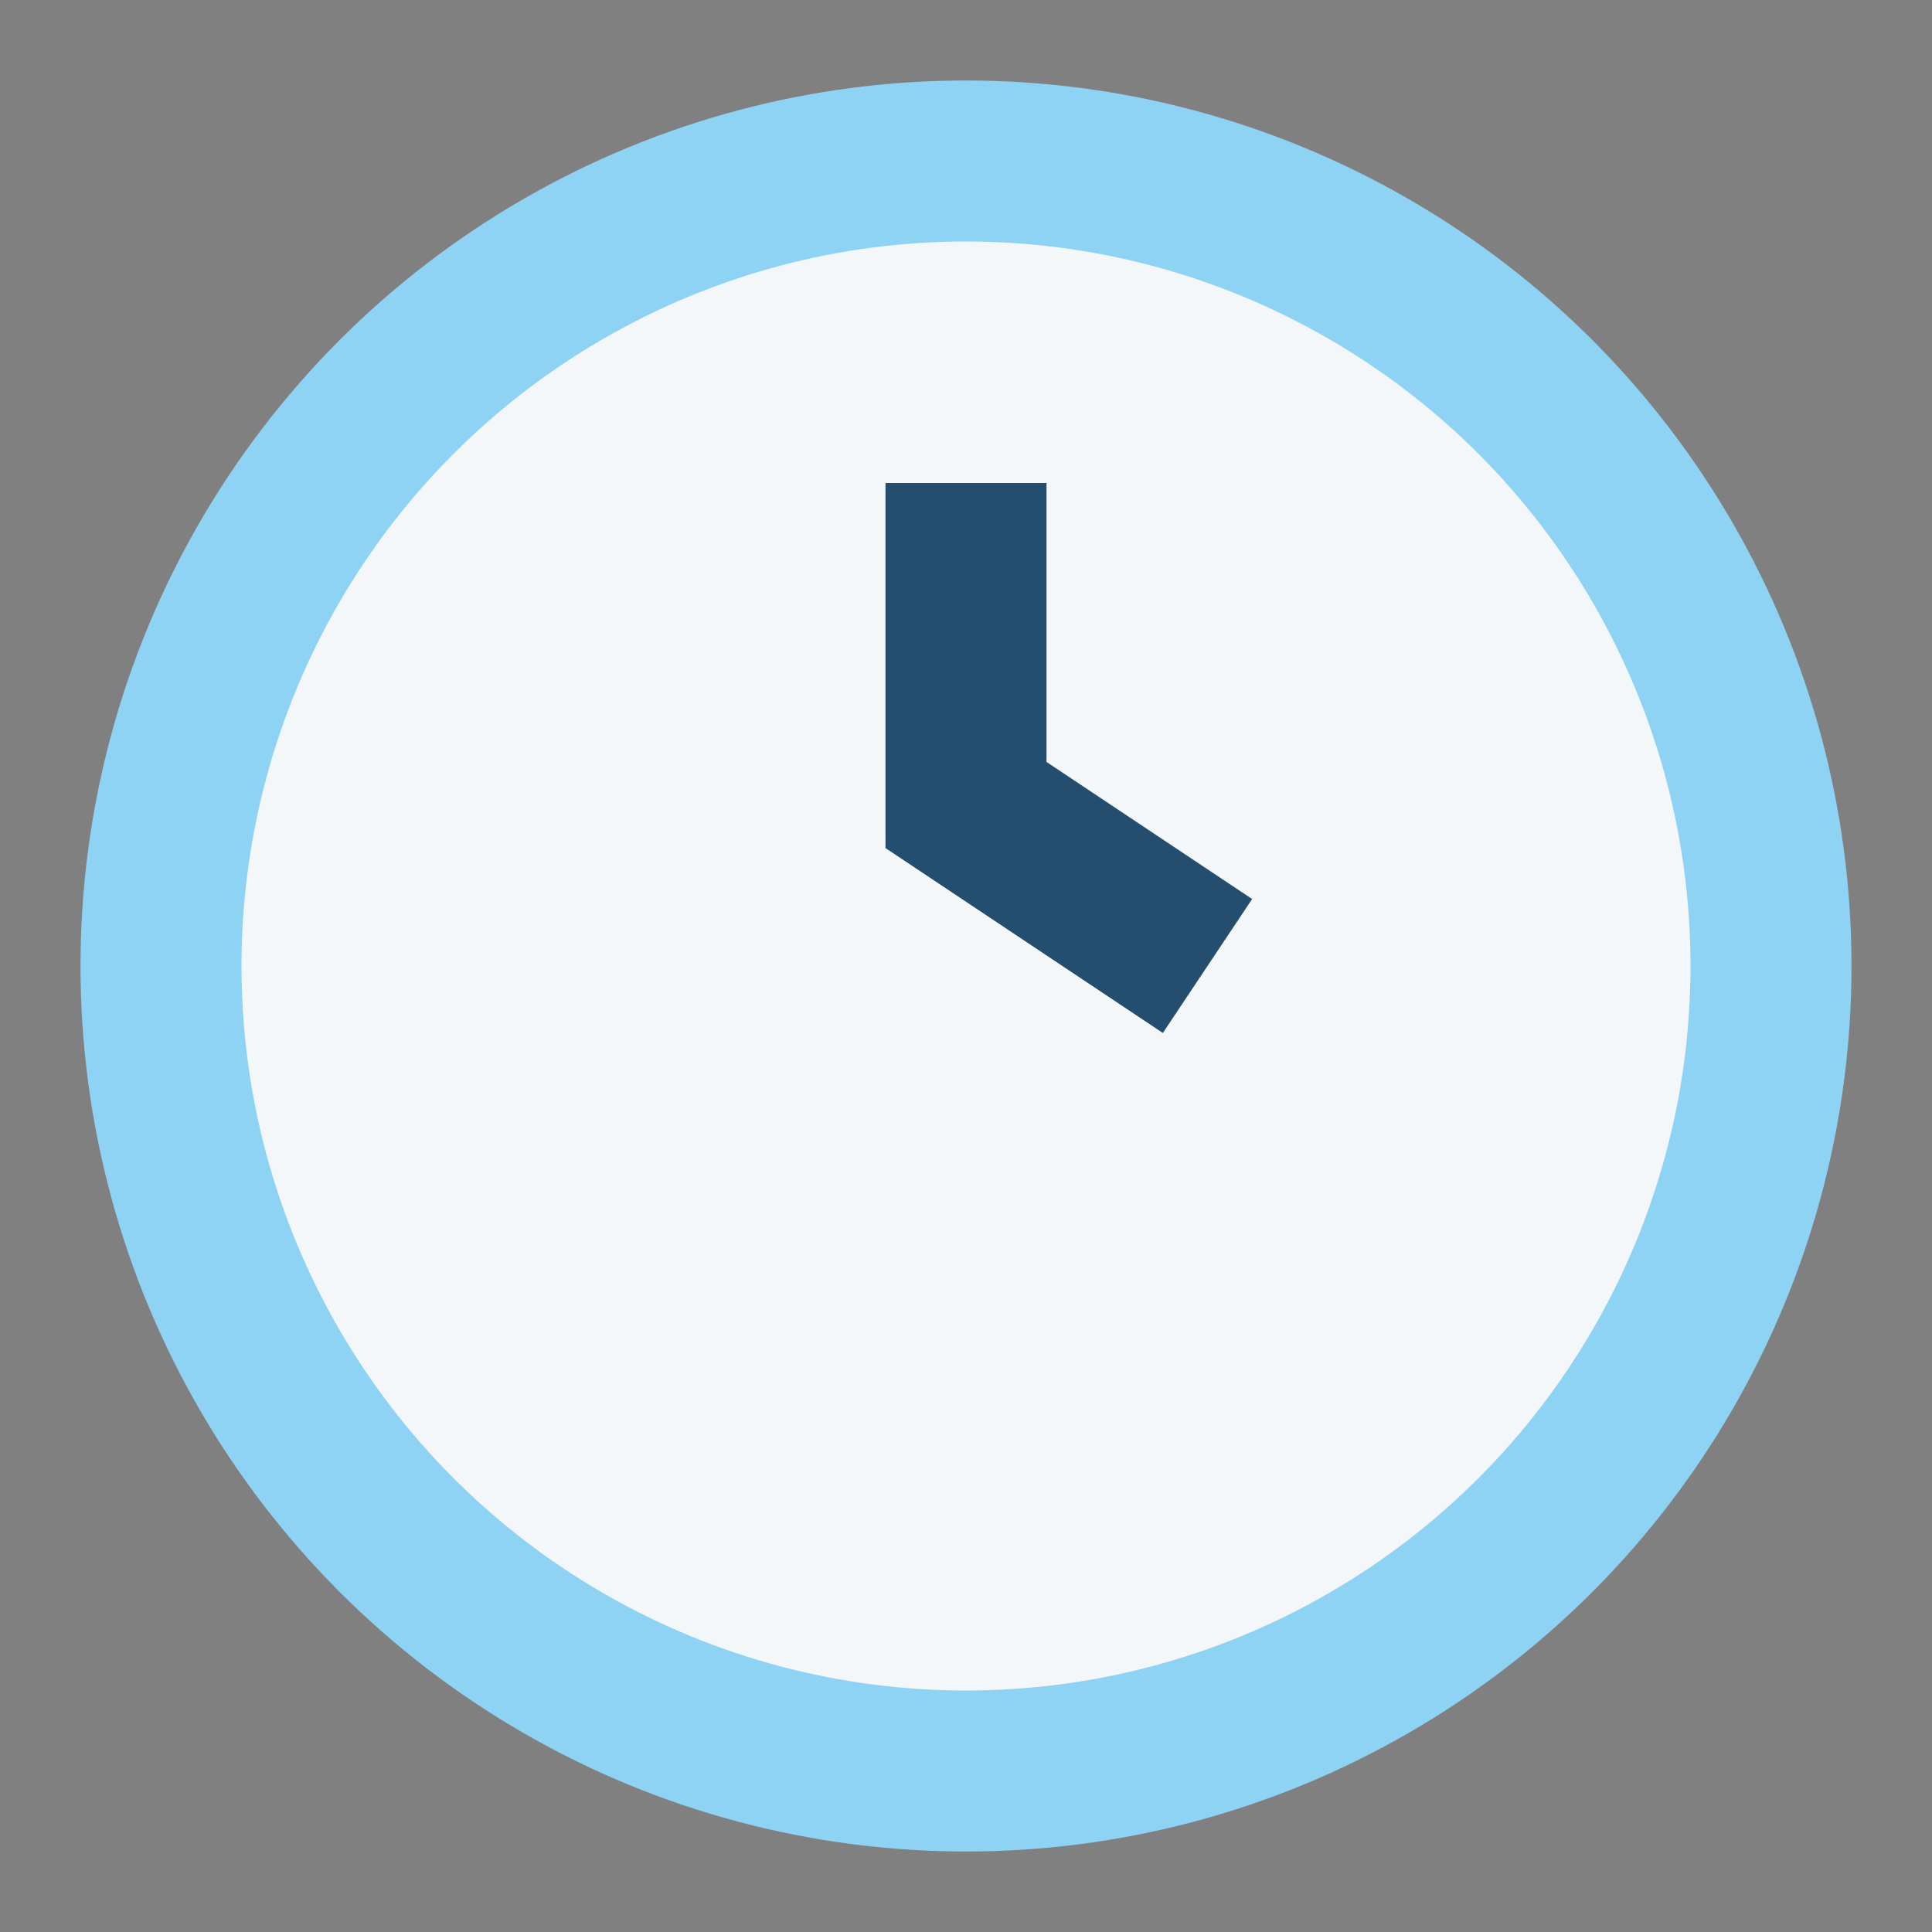
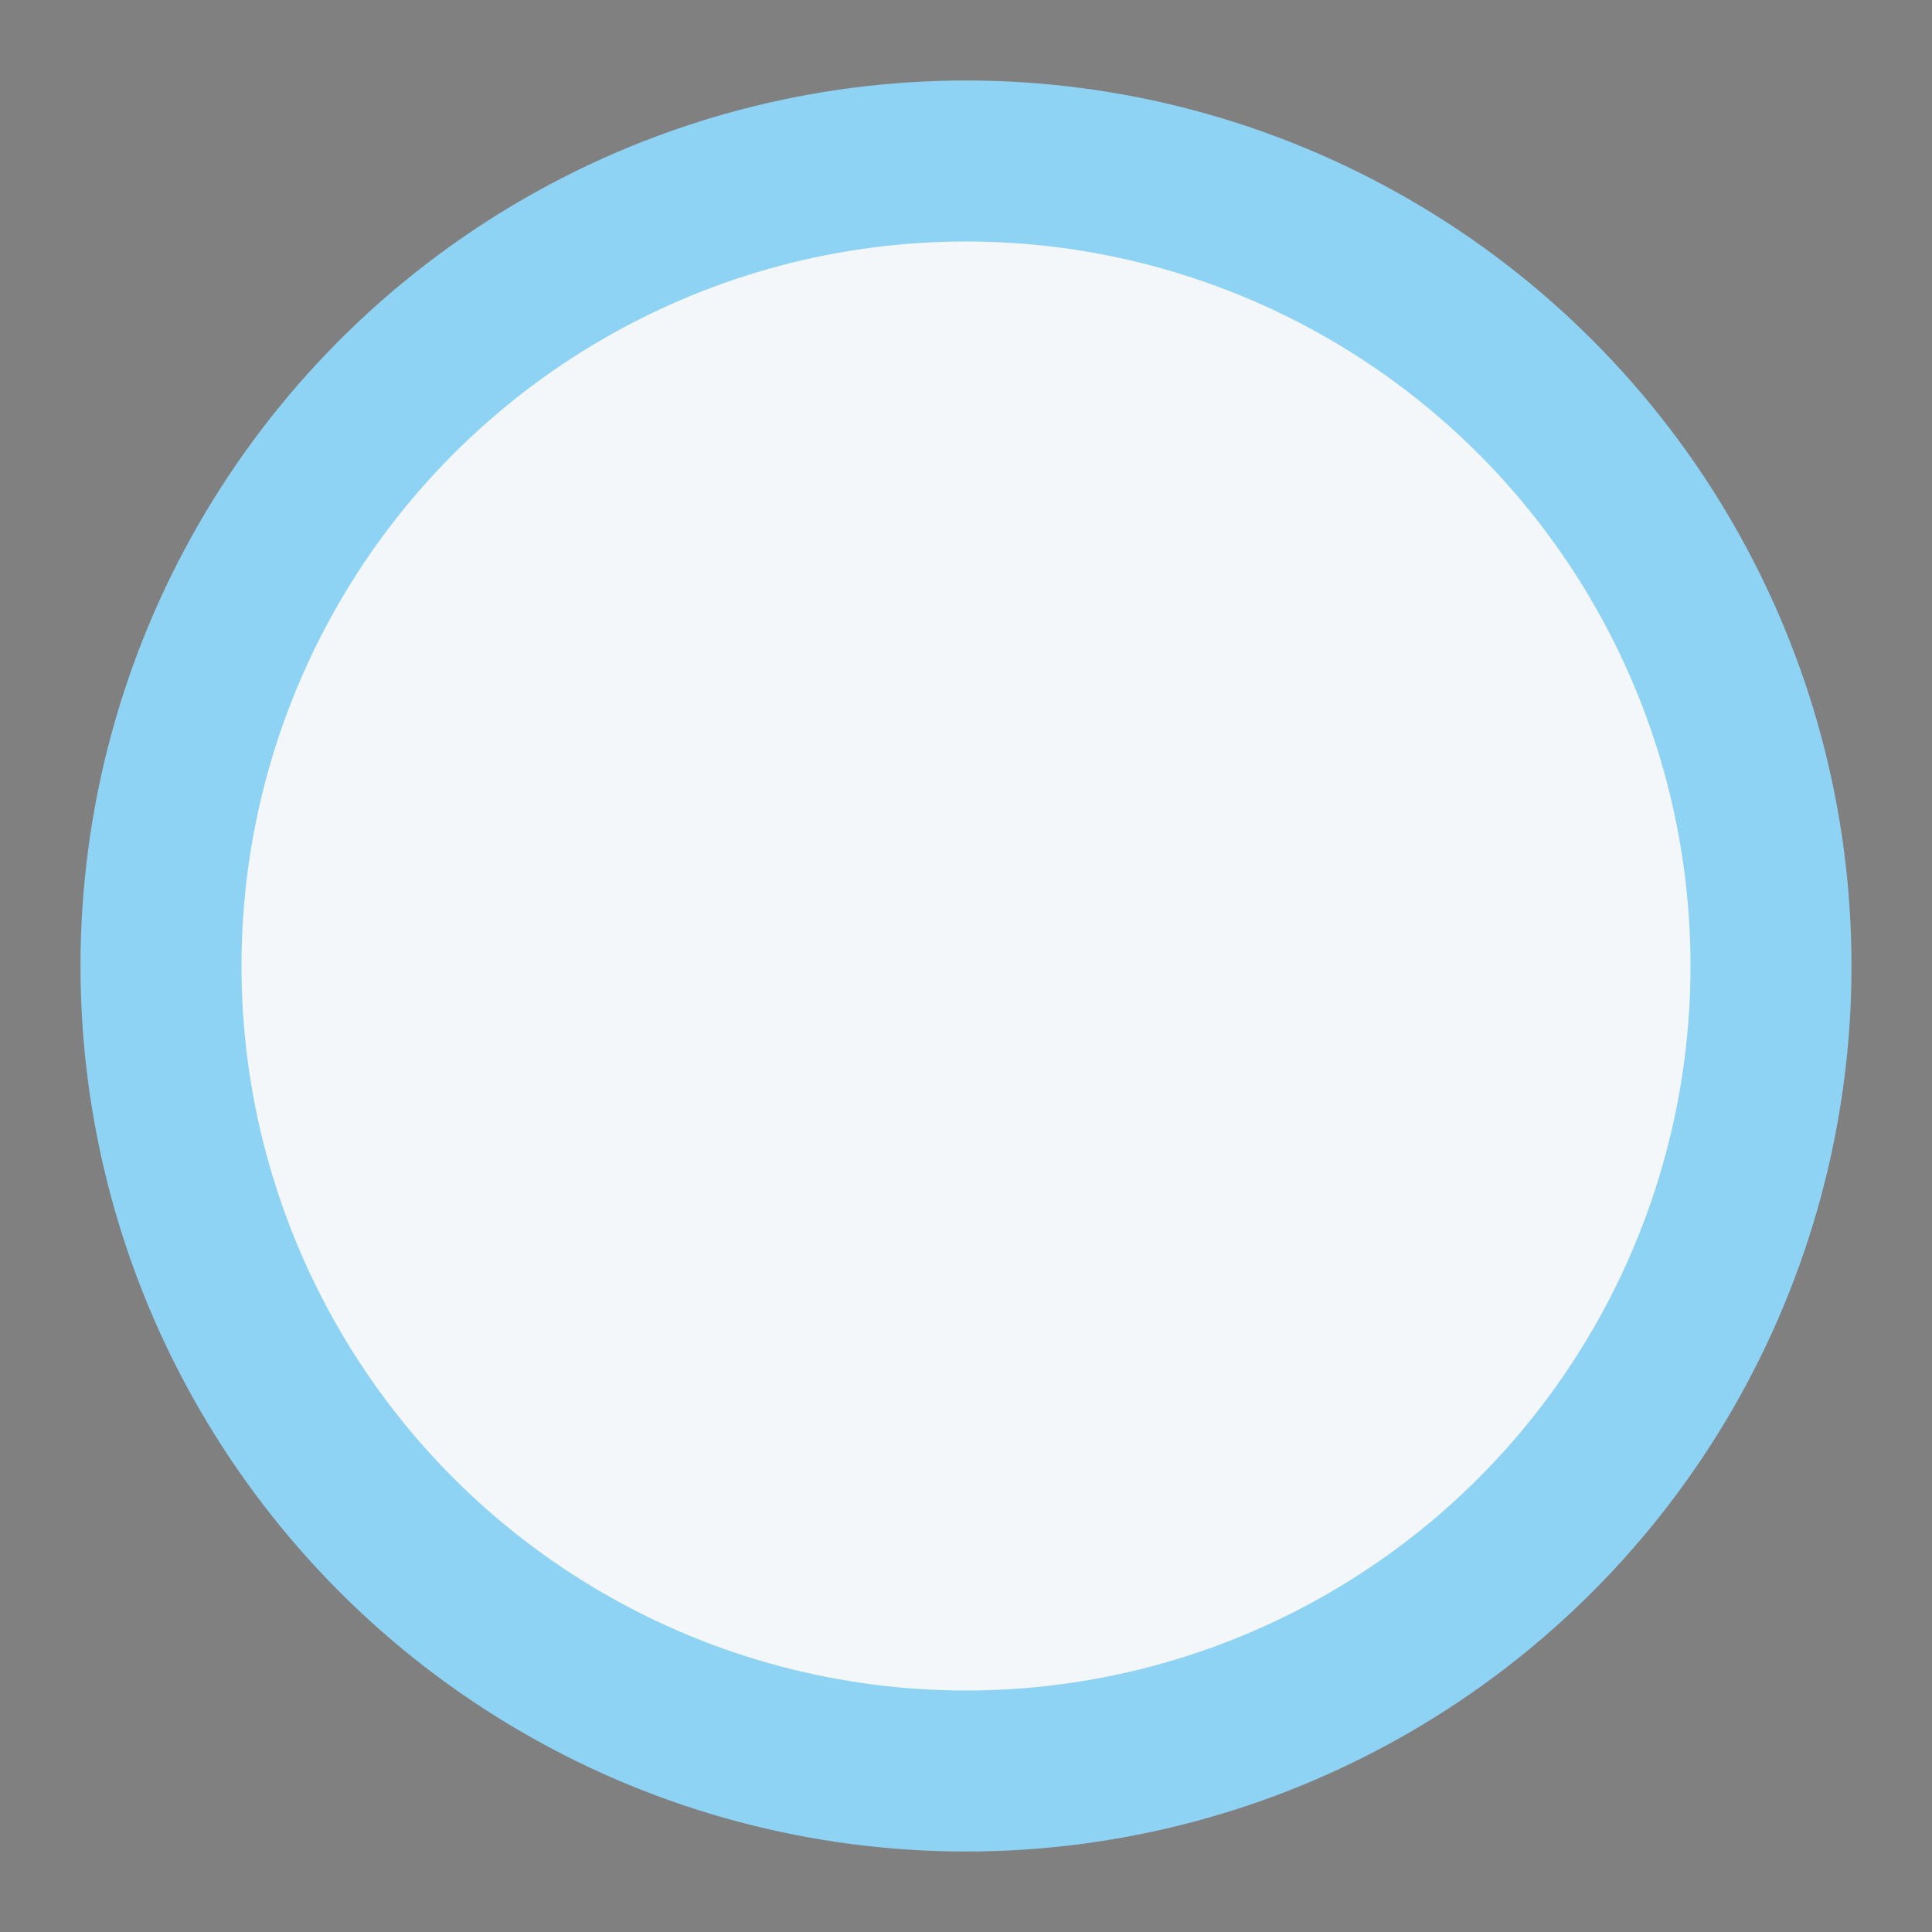
<svg xmlns="http://www.w3.org/2000/svg" width="24" height="24" viewBox="0 0 24 24">
  <rect x="0" y="0" width="24" height="24" fill="#808080" stroke="none" />
  <circle cx="12" cy="12" r="10" fill="#F4F7FA" stroke="#8FD3F4" stroke-width="2" />
-   <path d="M12 6v4l3 2" stroke="#234E70" stroke-width="2" fill="none" />
</svg>